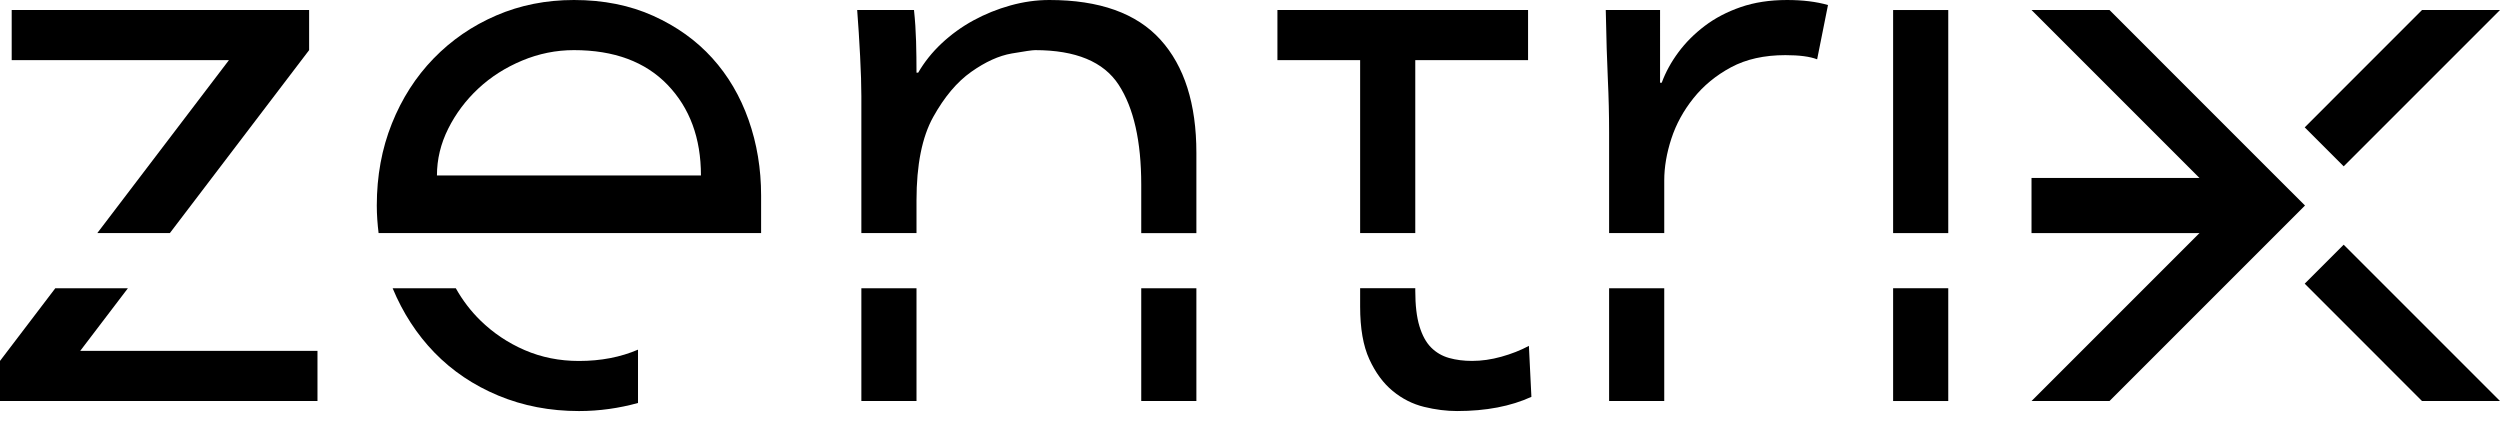
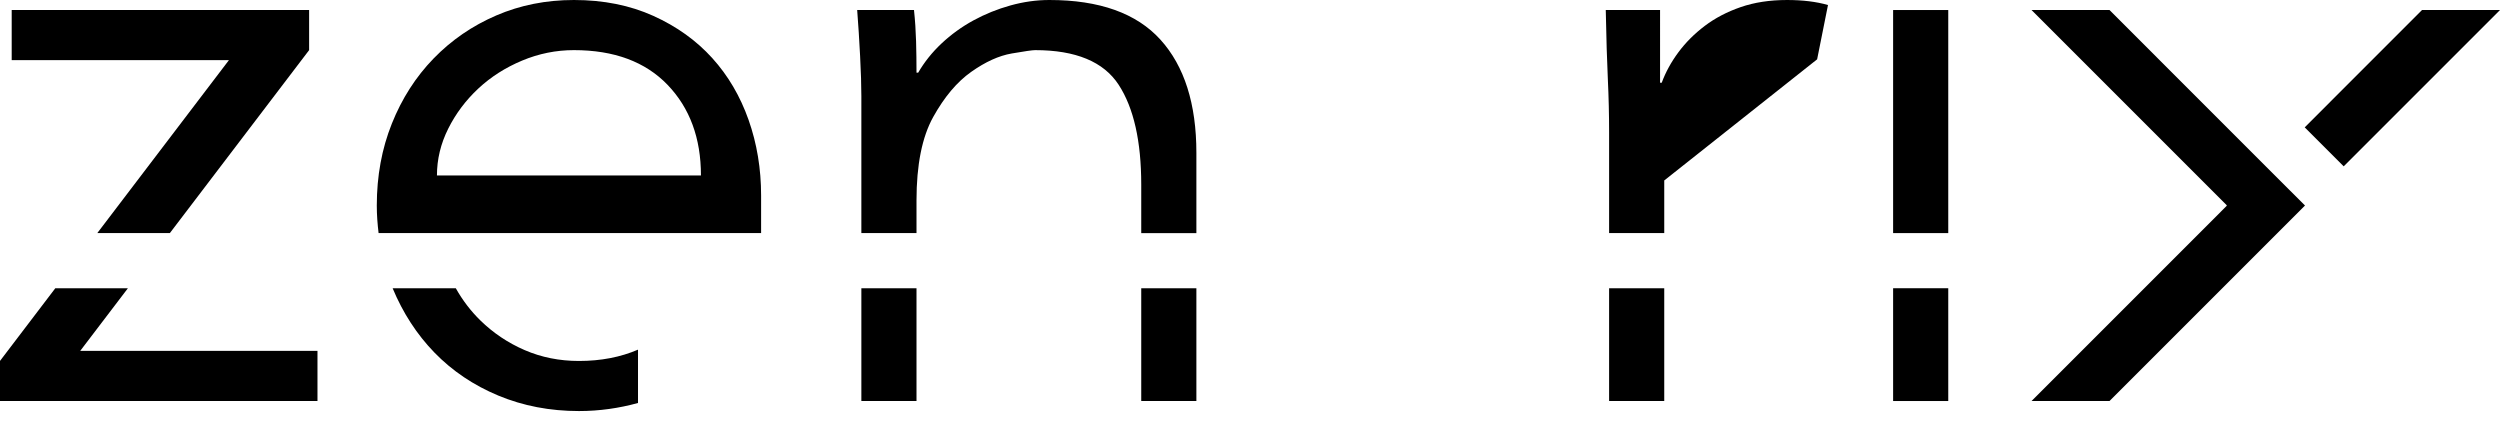
<svg xmlns="http://www.w3.org/2000/svg" id="Ebene_1" data-name="Ebene 1" viewBox="0 0 598.47 102.64">
  <path d="m93.99,69c2.46,5.91,5.79,11.05,10.01,15.4,4.27,4.4,9.37,7.83,15.3,10.3,5.93,2.47,12.37,3.7,19.3,3.7,4.92,0,9.62-.69,14.13-1.93v-12.77c-4.18,1.8-8.89,2.71-14.13,2.71-4.67,0-9-.87-13-2.6-4-1.73-7.53-4.1-10.6-7.1-2.3-2.25-4.26-4.81-5.88-7.7h-15.12Zm10.61-27c0-3.87.9-7.6,2.7-11.2,1.8-3.6,4.2-6.8,7.2-9.6,3-2.8,6.5-5.03,10.5-6.7,4-1.67,8.13-2.5,12.4-2.5,9.6,0,17.07,2.77,22.4,8.3,5.33,5.54,8,12.77,8,21.7h-63.2Zm77.6,13.8v-9c0-6.4-1-12.43-3-18.1-2-5.67-4.9-10.6-8.7-14.8-3.8-4.2-8.5-7.57-14.1-10.1C150.8,1.27,144.46,0,137.4,0,130.73,0,124.53,1.23,118.8,3.7c-5.73,2.47-10.73,5.9-15,10.3-4.27,4.4-7.6,9.6-10,15.6-2.4,6-3.6,12.53-3.6,19.6,0,2.26.17,4.45.43,6.6h13.96" />
  <path d="m13.24,69L0,86.4v9.6h76v-12H19.2l11.42-15H13.24Zm27.42-13.2L74,12V2.4H2.8v12h52l-31.51,41.4h17.37Z" />
  <g>
    <path d="m273.2,96h13.2v-27h-13.2v27Zm-67,0h13.2v-27h-13.2v27Zm80.2-40.2v-19.2c0-11.73-2.87-20.77-8.6-27.1-5.73-6.33-14.6-9.5-26.6-9.5-3.07,0-6.17.43-9.3,1.3-3.13.87-6.1,2.07-8.9,3.6-2.8,1.53-5.33,3.37-7.6,5.5-2.27,2.13-4.13,4.47-5.6,7h-.4c0-2.53-.03-5.03-.1-7.5-.07-2.47-.23-4.97-.5-7.5h-13.6c.27,3.47.5,7.13.7,11,.2,3.87.3,7.07.3,9.6v32.8h13.2v-7.8c0-8.53,1.33-15.2,4-20,2.67-4.8,5.7-8.4,9.1-10.8s6.63-3.87,9.7-4.4c3.07-.53,4.93-.8,5.6-.8,9.73,0,16.4,2.77,20,8.3,3.6,5.53,5.4,13.5,5.4,23.9v11.6h13.2Z" />
-     <path d="m325.6,69v4.4c0,5.2.73,9.4,2.2,12.6,1.47,3.2,3.33,5.73,5.6,7.6,2.27,1.87,4.77,3.13,7.5,3.8,2.73.67,5.37,1,7.9,1,6.93,0,12.87-1.14,17.8-3.4l-.6-12.2c-2,1.07-4.2,1.93-6.6,2.6-2.4.67-4.73,1-7,1-2,0-3.83-.23-5.5-.7-1.67-.47-3.1-1.3-4.3-2.5s-2.13-2.9-2.8-5.1c-.67-2.2-1-5.03-1-8.5v-.6h-13.2Zm13.2-54.6h27V2.4h-60v12h19.8v41.4h13.2V14.4Z" />
-     <path d="m385.2,96h13.2v-27h-13.2v27Zm49.8-81.8l2.6-13c-2.8-.8-6.07-1.2-9.8-1.2-4.13,0-7.83.57-11.1,1.7-3.27,1.13-6.13,2.63-8.6,4.5-2.47,1.87-4.57,3.97-6.3,6.3-1.73,2.33-3.07,4.77-4,7.3h-.4V2.4h-13c.13,6.8.3,12.33.5,16.6.2,4.27.3,8.47.3,12.6v24.2h13.2v-12.6c0-3.2.57-6.53,1.7-10,1.13-3.47,2.9-6.7,5.3-9.7,2.4-3,5.4-5.47,9-7.4,3.6-1.93,7.93-2.9,13-2.9,3.33,0,5.87.33,7.6,1" />
+     <path d="m385.2,96h13.2v-27h-13.2v27Zm49.8-81.8l2.6-13c-2.8-.8-6.07-1.2-9.8-1.2-4.13,0-7.83.57-11.1,1.7-3.27,1.13-6.13,2.63-8.6,4.5-2.47,1.87-4.57,3.97-6.3,6.3-1.73,2.33-3.07,4.77-4,7.3h-.4V2.4h-13c.13,6.8.3,12.33.5,16.6.2,4.27.3,8.47.3,12.6v24.2h13.2v-12.6" />
  </g>
  <path d="m453.19,96h13.2v-27h-13.2v27Zm13.2-93.6h-13.2v53.4h13.2V2.4Z" />
  <rect x="533.02" y="49.16" width=".08" height=".08" transform="translate(124.3 394.87) rotate(-45.49)" />
-   <rect x="486.32" y="42.6" width="49.51" height="13.2" />
  <polyline points="542.45 39.87 504.99 2.4 486.32 2.4 533.12 49.2 486.32 96 504.99 96 551.79 49.2" />
-   <polygon points="551.72 67.91 579.8 96 598.47 96 561.05 58.58 551.72 67.91" />
  <polygon points="598.47 2.4 579.8 2.4 551.72 30.49 561.05 39.82 598.47 2.4" />
</svg>